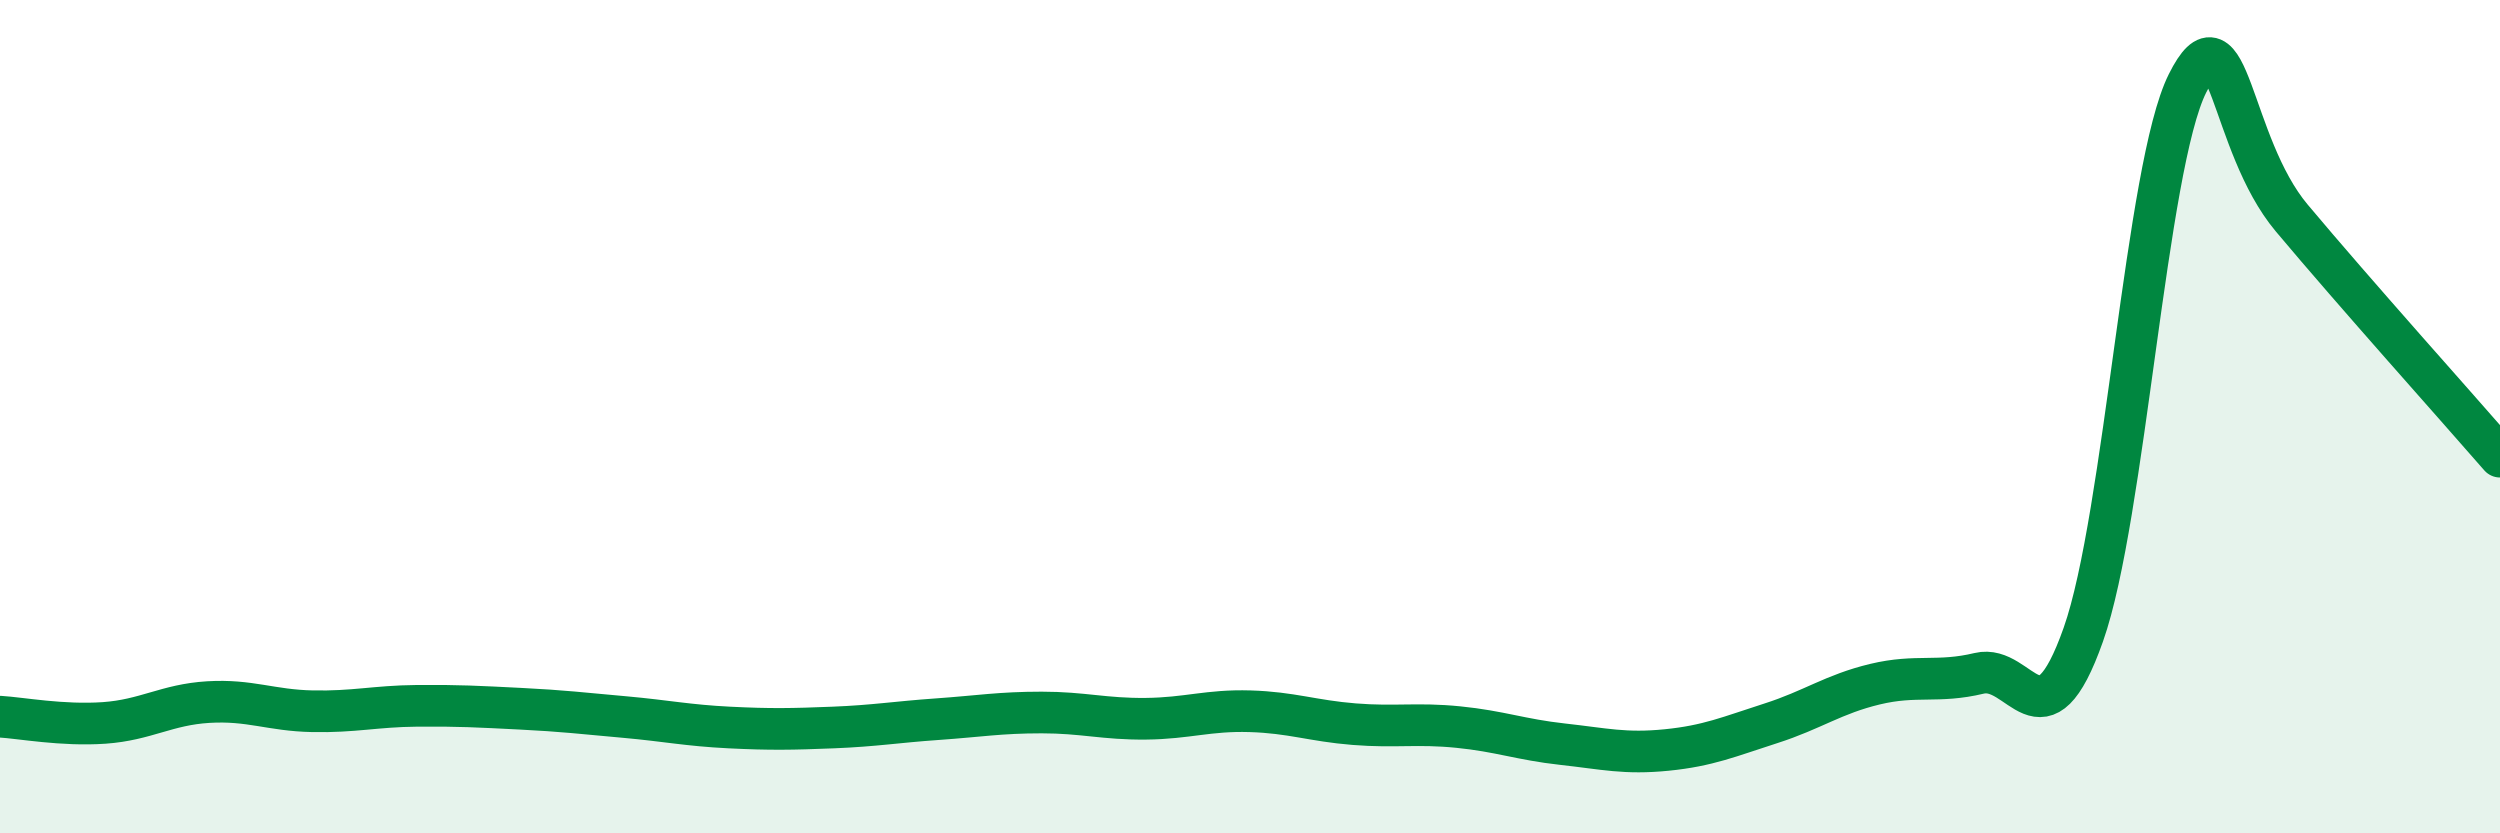
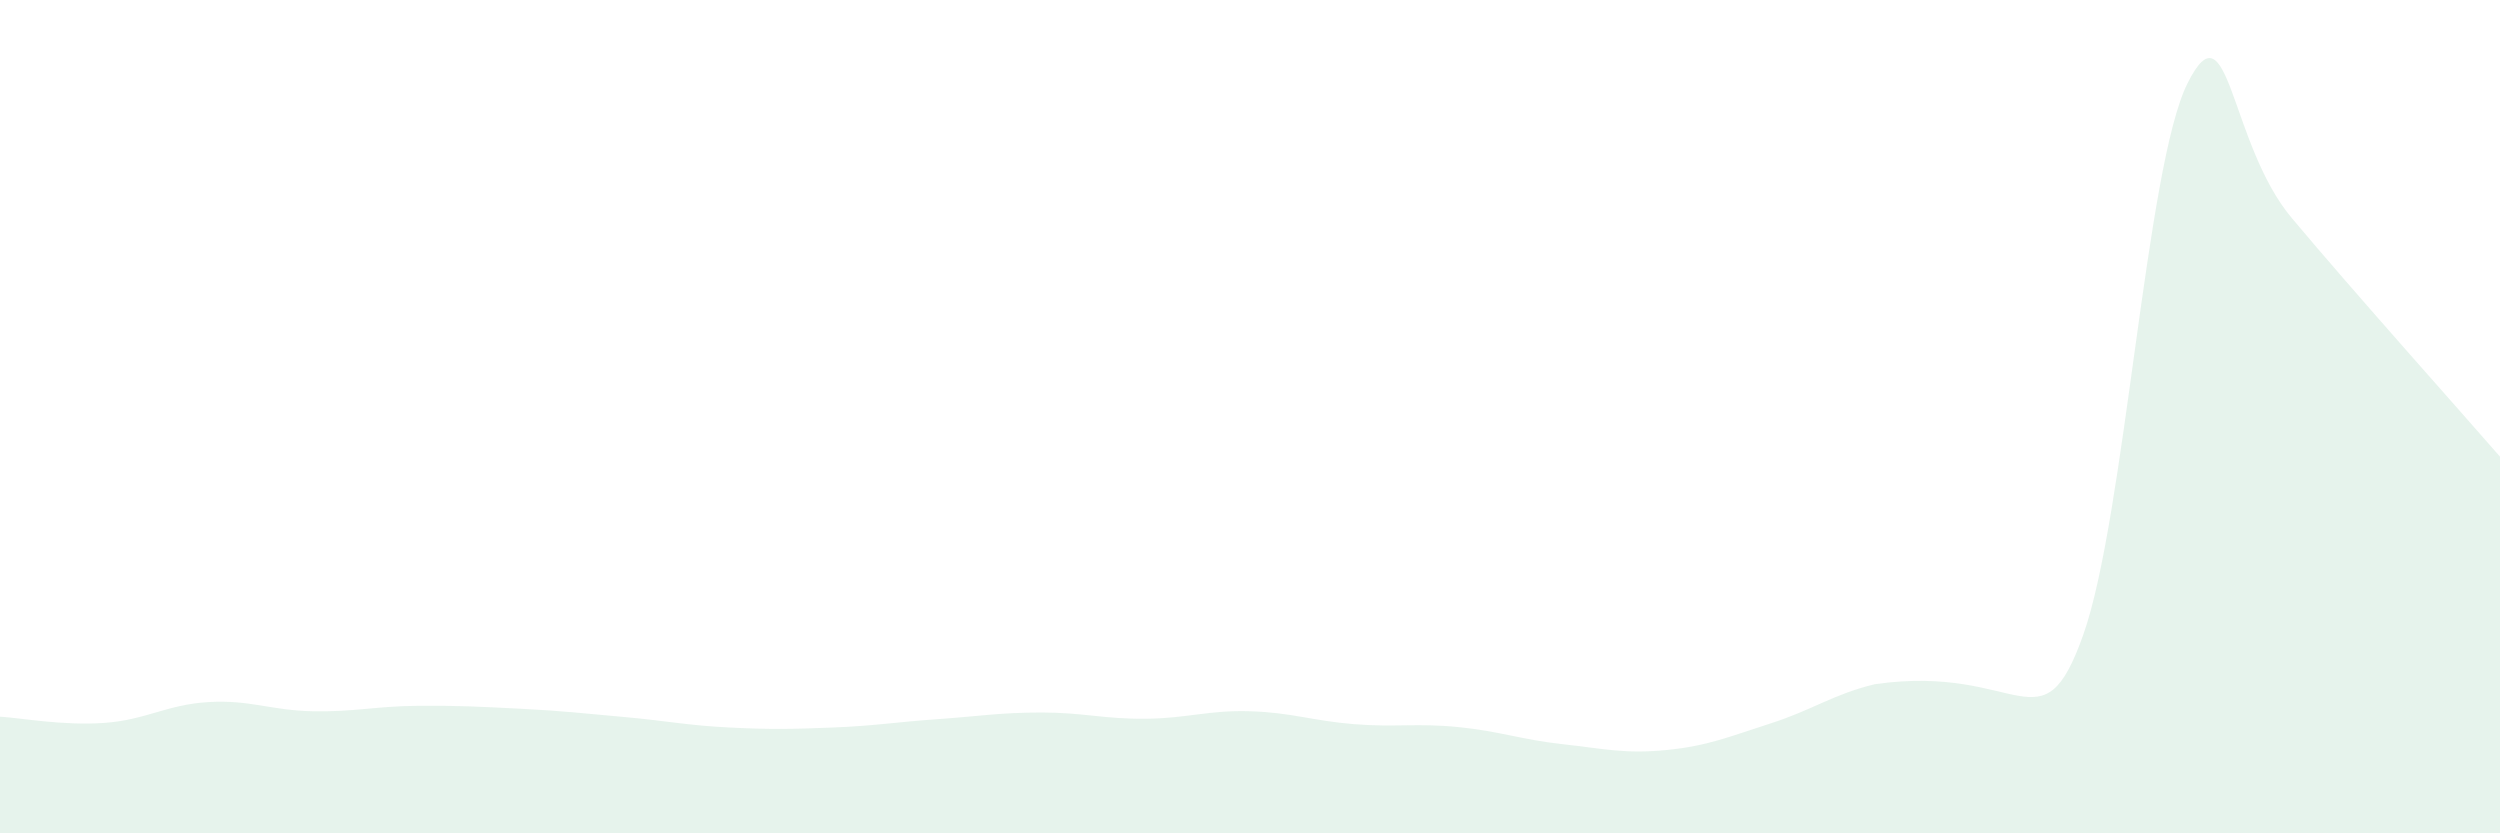
<svg xmlns="http://www.w3.org/2000/svg" width="60" height="20" viewBox="0 0 60 20">
-   <path d="M 0,17.2 C 0.5,17.23 1.5,17.42 2.5,17.35 C 3.5,17.28 4,16.91 5,16.85 C 6,16.79 6.5,17.05 7.5,17.07 C 8.5,17.09 9,16.95 10,16.94 C 11,16.93 11.5,16.96 12.5,17.01 C 13.5,17.06 14,17.12 15,17.21 C 16,17.3 16.5,17.41 17.5,17.46 C 18.5,17.51 19,17.5 20,17.46 C 21,17.42 21.5,17.33 22.5,17.26 C 23.5,17.19 24,17.1 25,17.1 C 26,17.1 26.5,17.26 27.5,17.25 C 28.5,17.24 29,17.04 30,17.07 C 31,17.1 31.5,17.3 32.5,17.38 C 33.5,17.46 34,17.35 35,17.45 C 36,17.55 36.5,17.75 37.5,17.86 C 38.5,17.97 39,18.1 40,18 C 41,17.9 41.5,17.68 42.5,17.36 C 43.5,17.04 44,16.66 45,16.42 C 46,16.18 46.5,16.4 47.5,16.16 C 48.5,15.92 49,18.06 50,15.23 C 51,12.4 51.5,4 52.5,2 C 53.5,0 53.5,3.44 55,5.23 C 56.5,7.02 59,9.81 60,10.96L60 20L0 20Z" fill="#008740" opacity="0.1" stroke-linecap="round" stroke-linejoin="round" />
-   <path d="M 0,17.2 C 0.5,17.23 1.5,17.42 2.5,17.35 C 3.5,17.28 4,16.91 5,16.85 C 6,16.79 6.5,17.05 7.5,17.07 C 8.5,17.09 9,16.95 10,16.94 C 11,16.93 11.5,16.96 12.5,17.01 C 13.5,17.06 14,17.12 15,17.21 C 16,17.3 16.5,17.41 17.5,17.46 C 18.5,17.51 19,17.5 20,17.46 C 21,17.42 21.5,17.33 22.5,17.26 C 23.5,17.19 24,17.1 25,17.1 C 26,17.1 26.5,17.26 27.5,17.25 C 28.5,17.24 29,17.04 30,17.07 C 31,17.1 31.5,17.3 32.5,17.38 C 33.5,17.46 34,17.35 35,17.45 C 36,17.55 36.5,17.75 37.5,17.86 C 38.5,17.97 39,18.1 40,18 C 41,17.9 41.5,17.68 42.5,17.36 C 43.5,17.04 44,16.66 45,16.42 C 46,16.18 46.5,16.4 47.5,16.16 C 48.5,15.92 49,18.06 50,15.23 C 51,12.4 51.5,4 52.5,2 C 53.5,0 53.5,3.44 55,5.23 C 56.5,7.02 59,9.81 60,10.96" stroke="#008740" stroke-width="1" fill="none" stroke-linecap="round" stroke-linejoin="round" />
+   <path d="M 0,17.2 C 0.5,17.23 1.5,17.42 2.5,17.35 C 3.5,17.28 4,16.91 5,16.85 C 6,16.79 6.5,17.05 7.5,17.07 C 8.5,17.09 9,16.95 10,16.94 C 11,16.93 11.5,16.96 12.5,17.01 C 13.5,17.06 14,17.12 15,17.21 C 16,17.3 16.5,17.41 17.5,17.46 C 18.5,17.51 19,17.5 20,17.46 C 21,17.42 21.5,17.33 22.5,17.26 C 23.5,17.19 24,17.1 25,17.1 C 26,17.1 26.5,17.26 27.5,17.25 C 28.5,17.24 29,17.04 30,17.07 C 31,17.1 31.5,17.3 32.5,17.38 C 33.5,17.46 34,17.35 35,17.45 C 36,17.55 36.5,17.75 37.5,17.86 C 38.5,17.97 39,18.1 40,18 C 41,17.9 41.5,17.68 42.5,17.36 C 43.5,17.04 44,16.66 45,16.42 C 48.5,15.92 49,18.06 50,15.23 C 51,12.4 51.5,4 52.5,2 C 53.5,0 53.5,3.44 55,5.23 C 56.5,7.02 59,9.81 60,10.96L60 20L0 20Z" fill="#008740" opacity="0.1" stroke-linecap="round" stroke-linejoin="round" />
</svg>